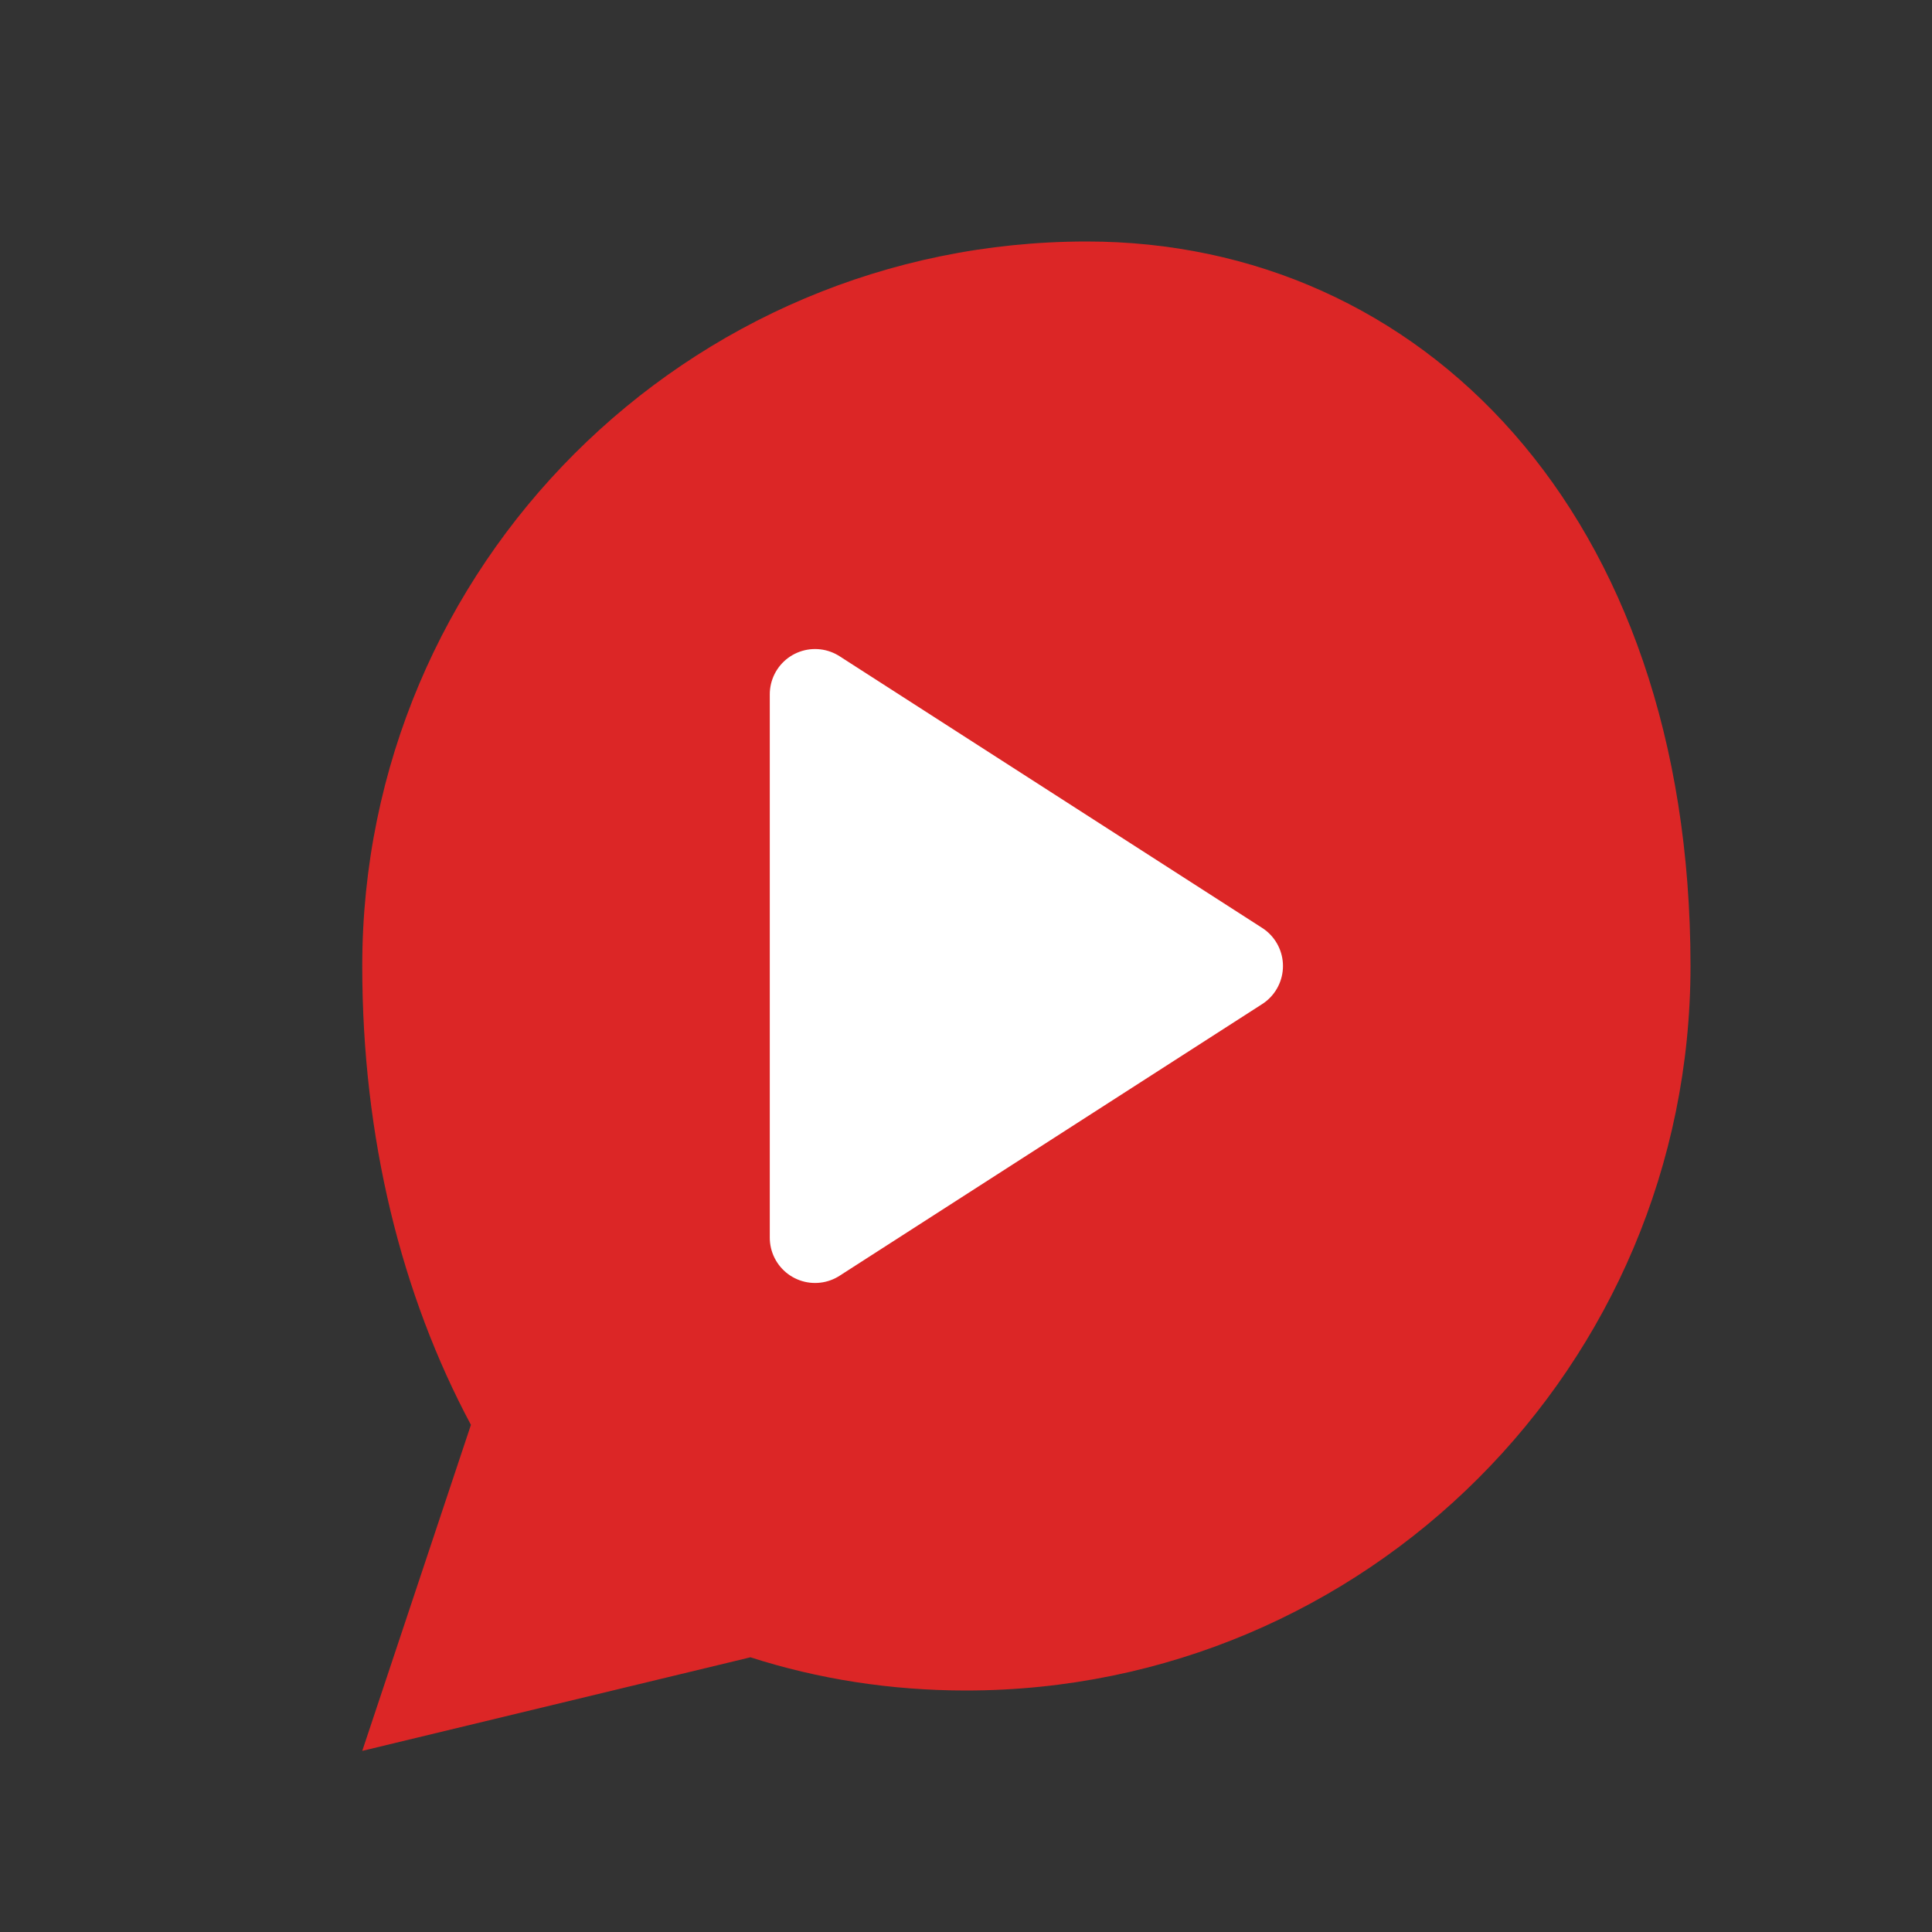
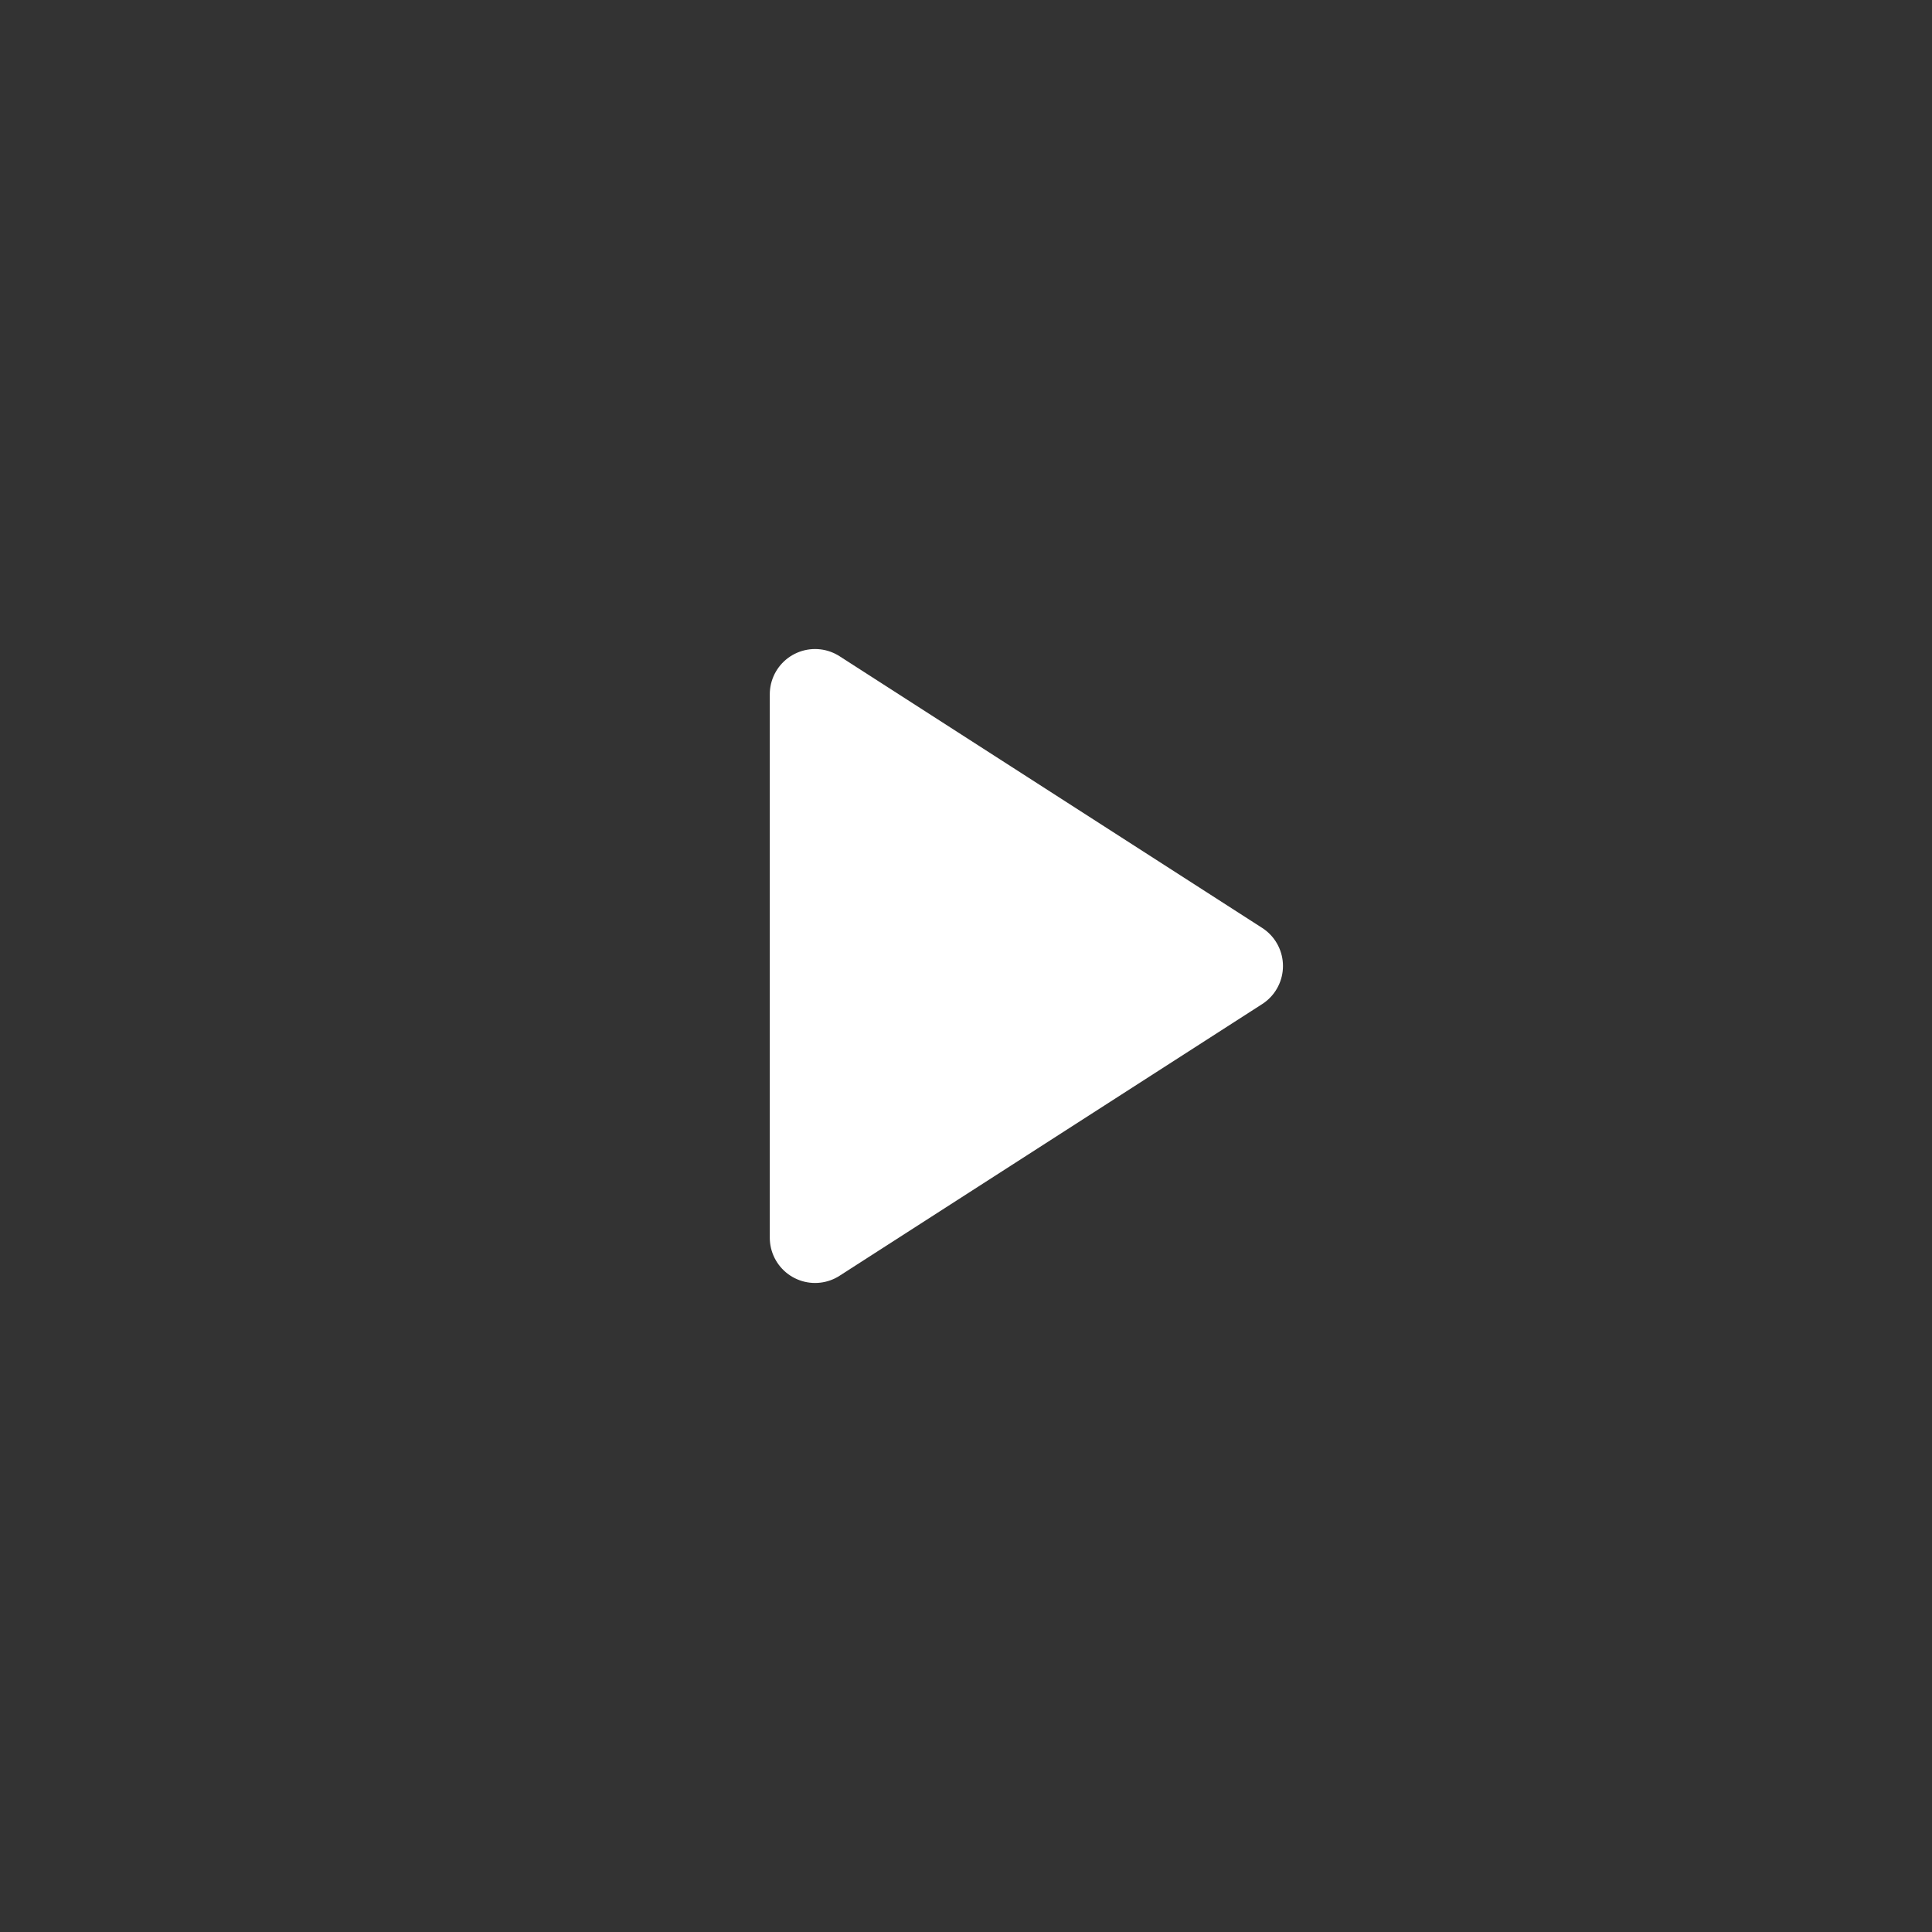
<svg xmlns="http://www.w3.org/2000/svg" width="64" height="64" viewBox="0 0 32 32" fill="none">
  <rect x="0" y="0" width="32" height="32" fill="#333333" stroke="none" />
-   <path d="M28 16C28 22.627 22.627 28 16 28C14.75 28 13.55 27.81 12.43 27.45L6 29L7.8 23.6C6.65 21.45 6 18.85 6 16C6 9.373 11.373 4 18 4C23.523 4 28 8.477 28 16Z" fill="#DC2626" />
  <path d="M13.5 11.5L20.5 16L13.5 20.5V11.5Z" fill="white" stroke="white" stroke-width="1.5" stroke-linejoin="round" />
</svg>